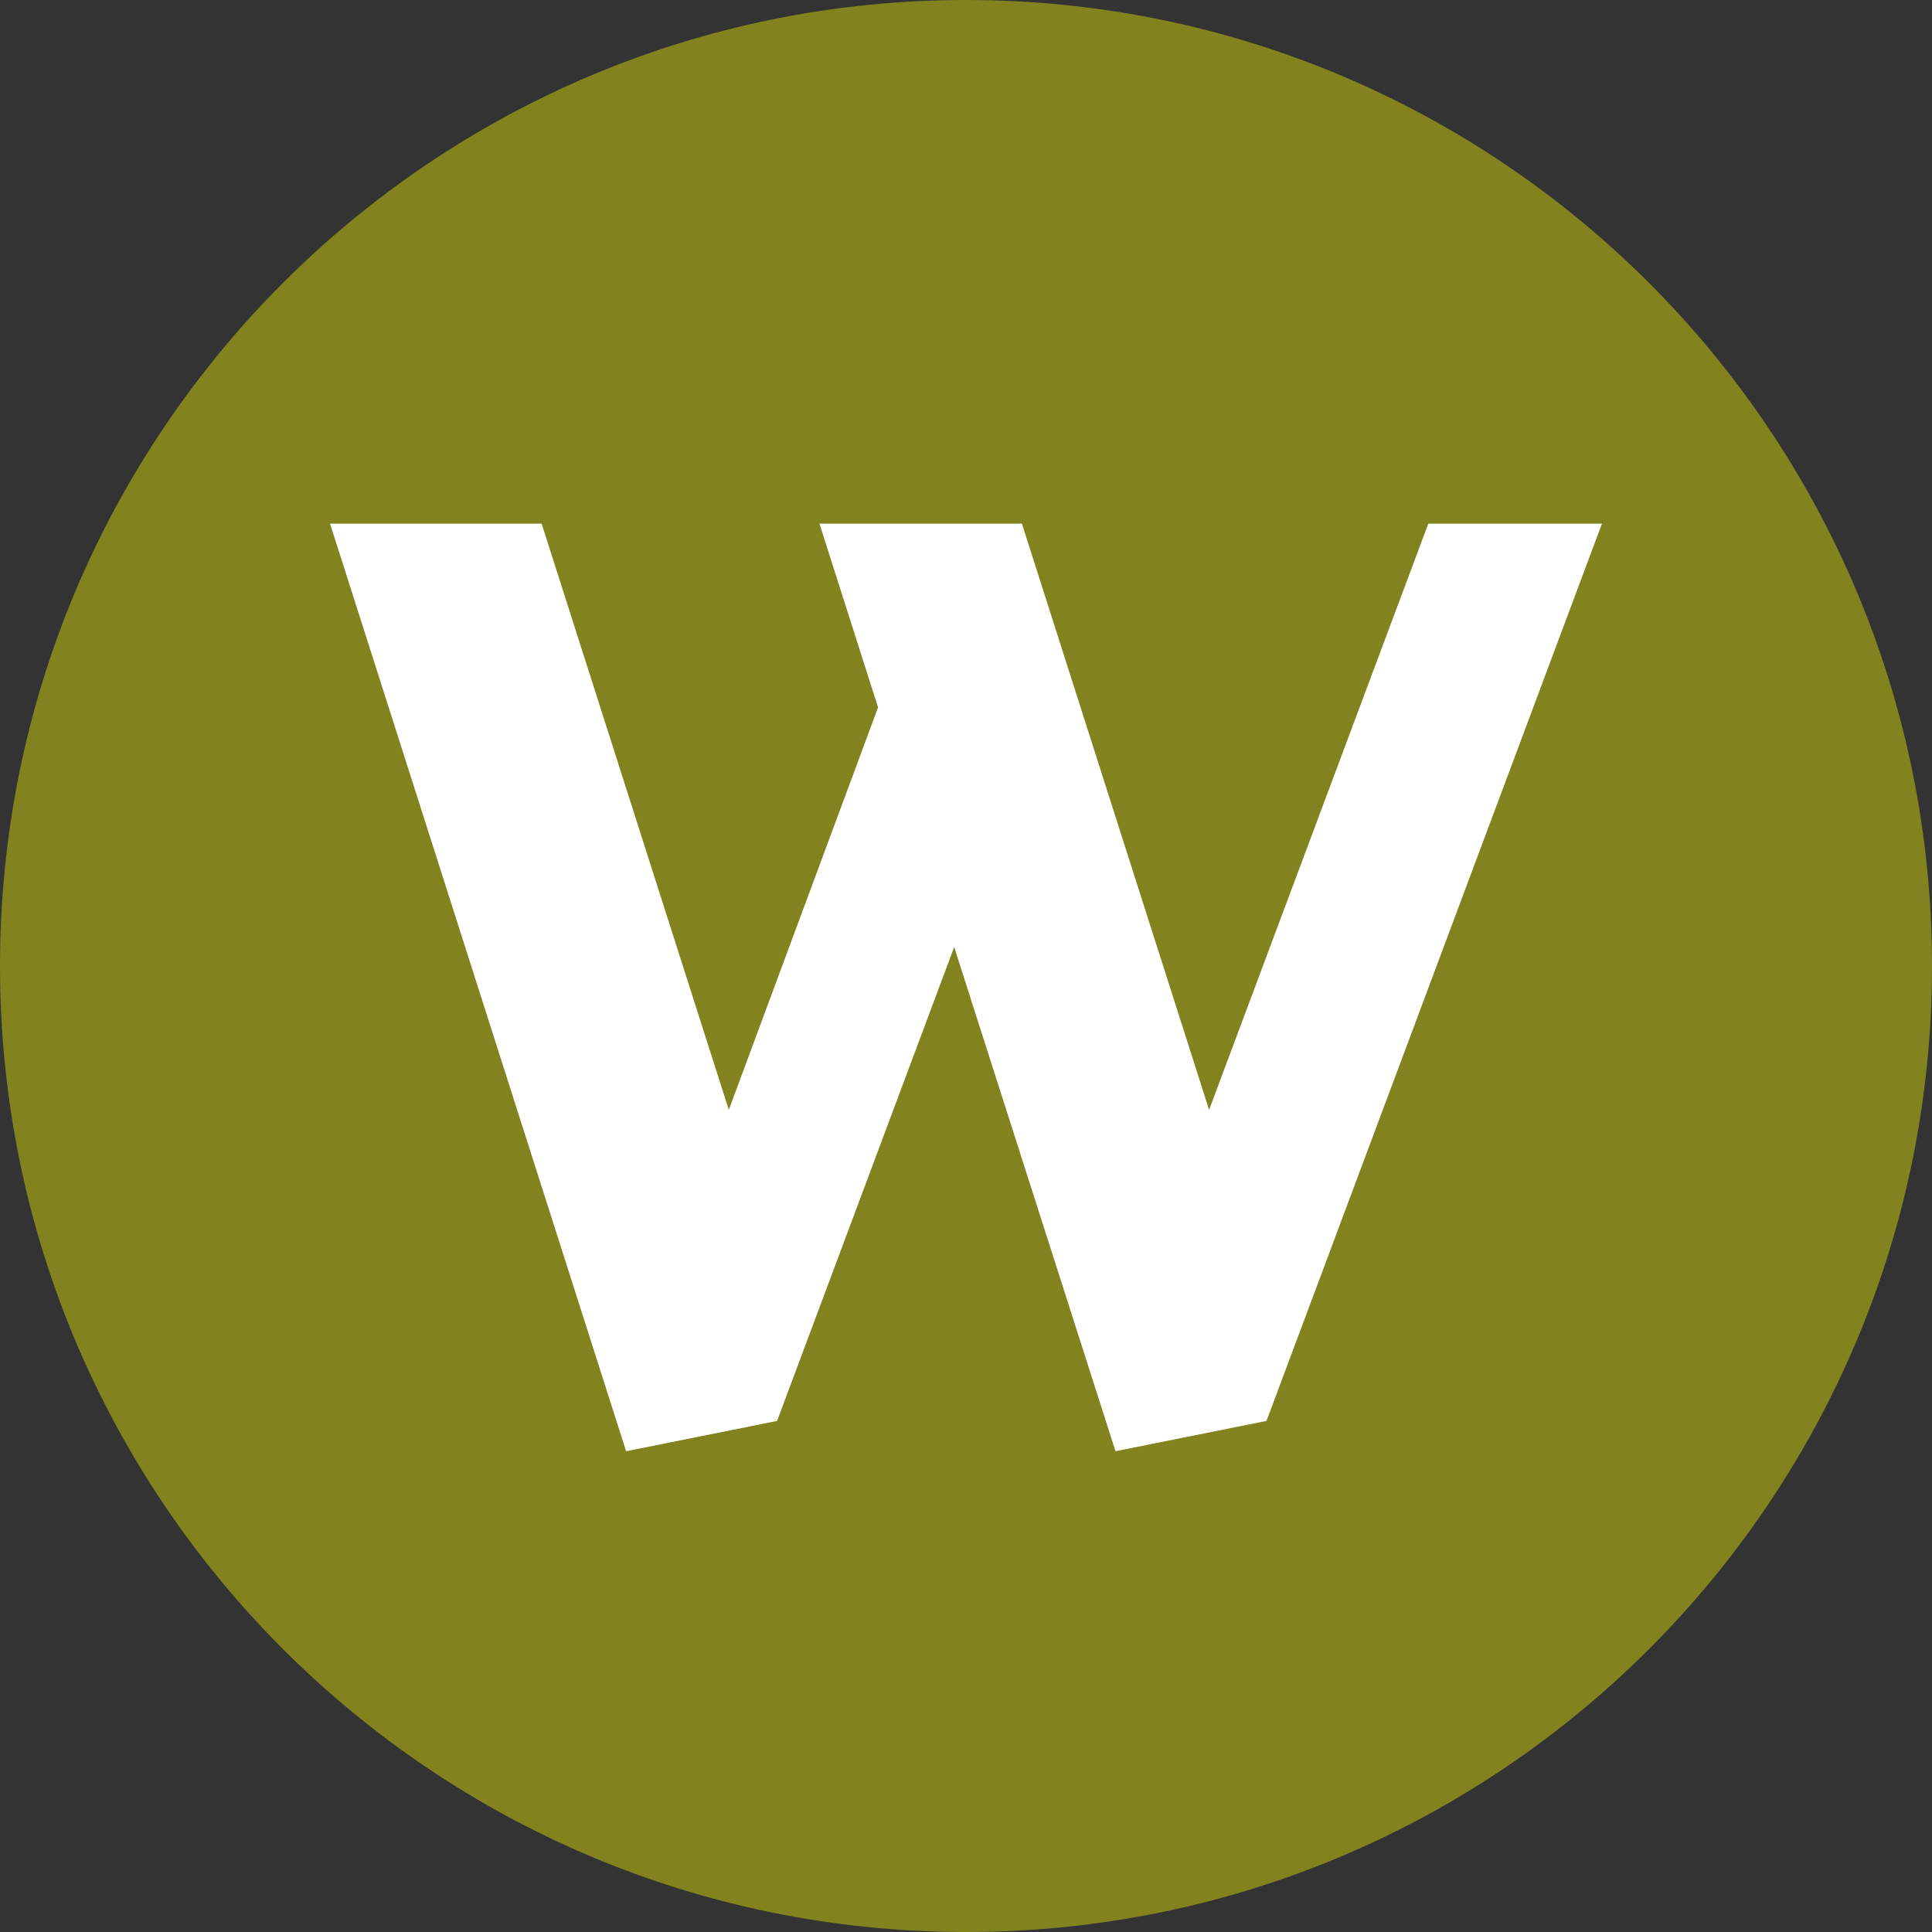
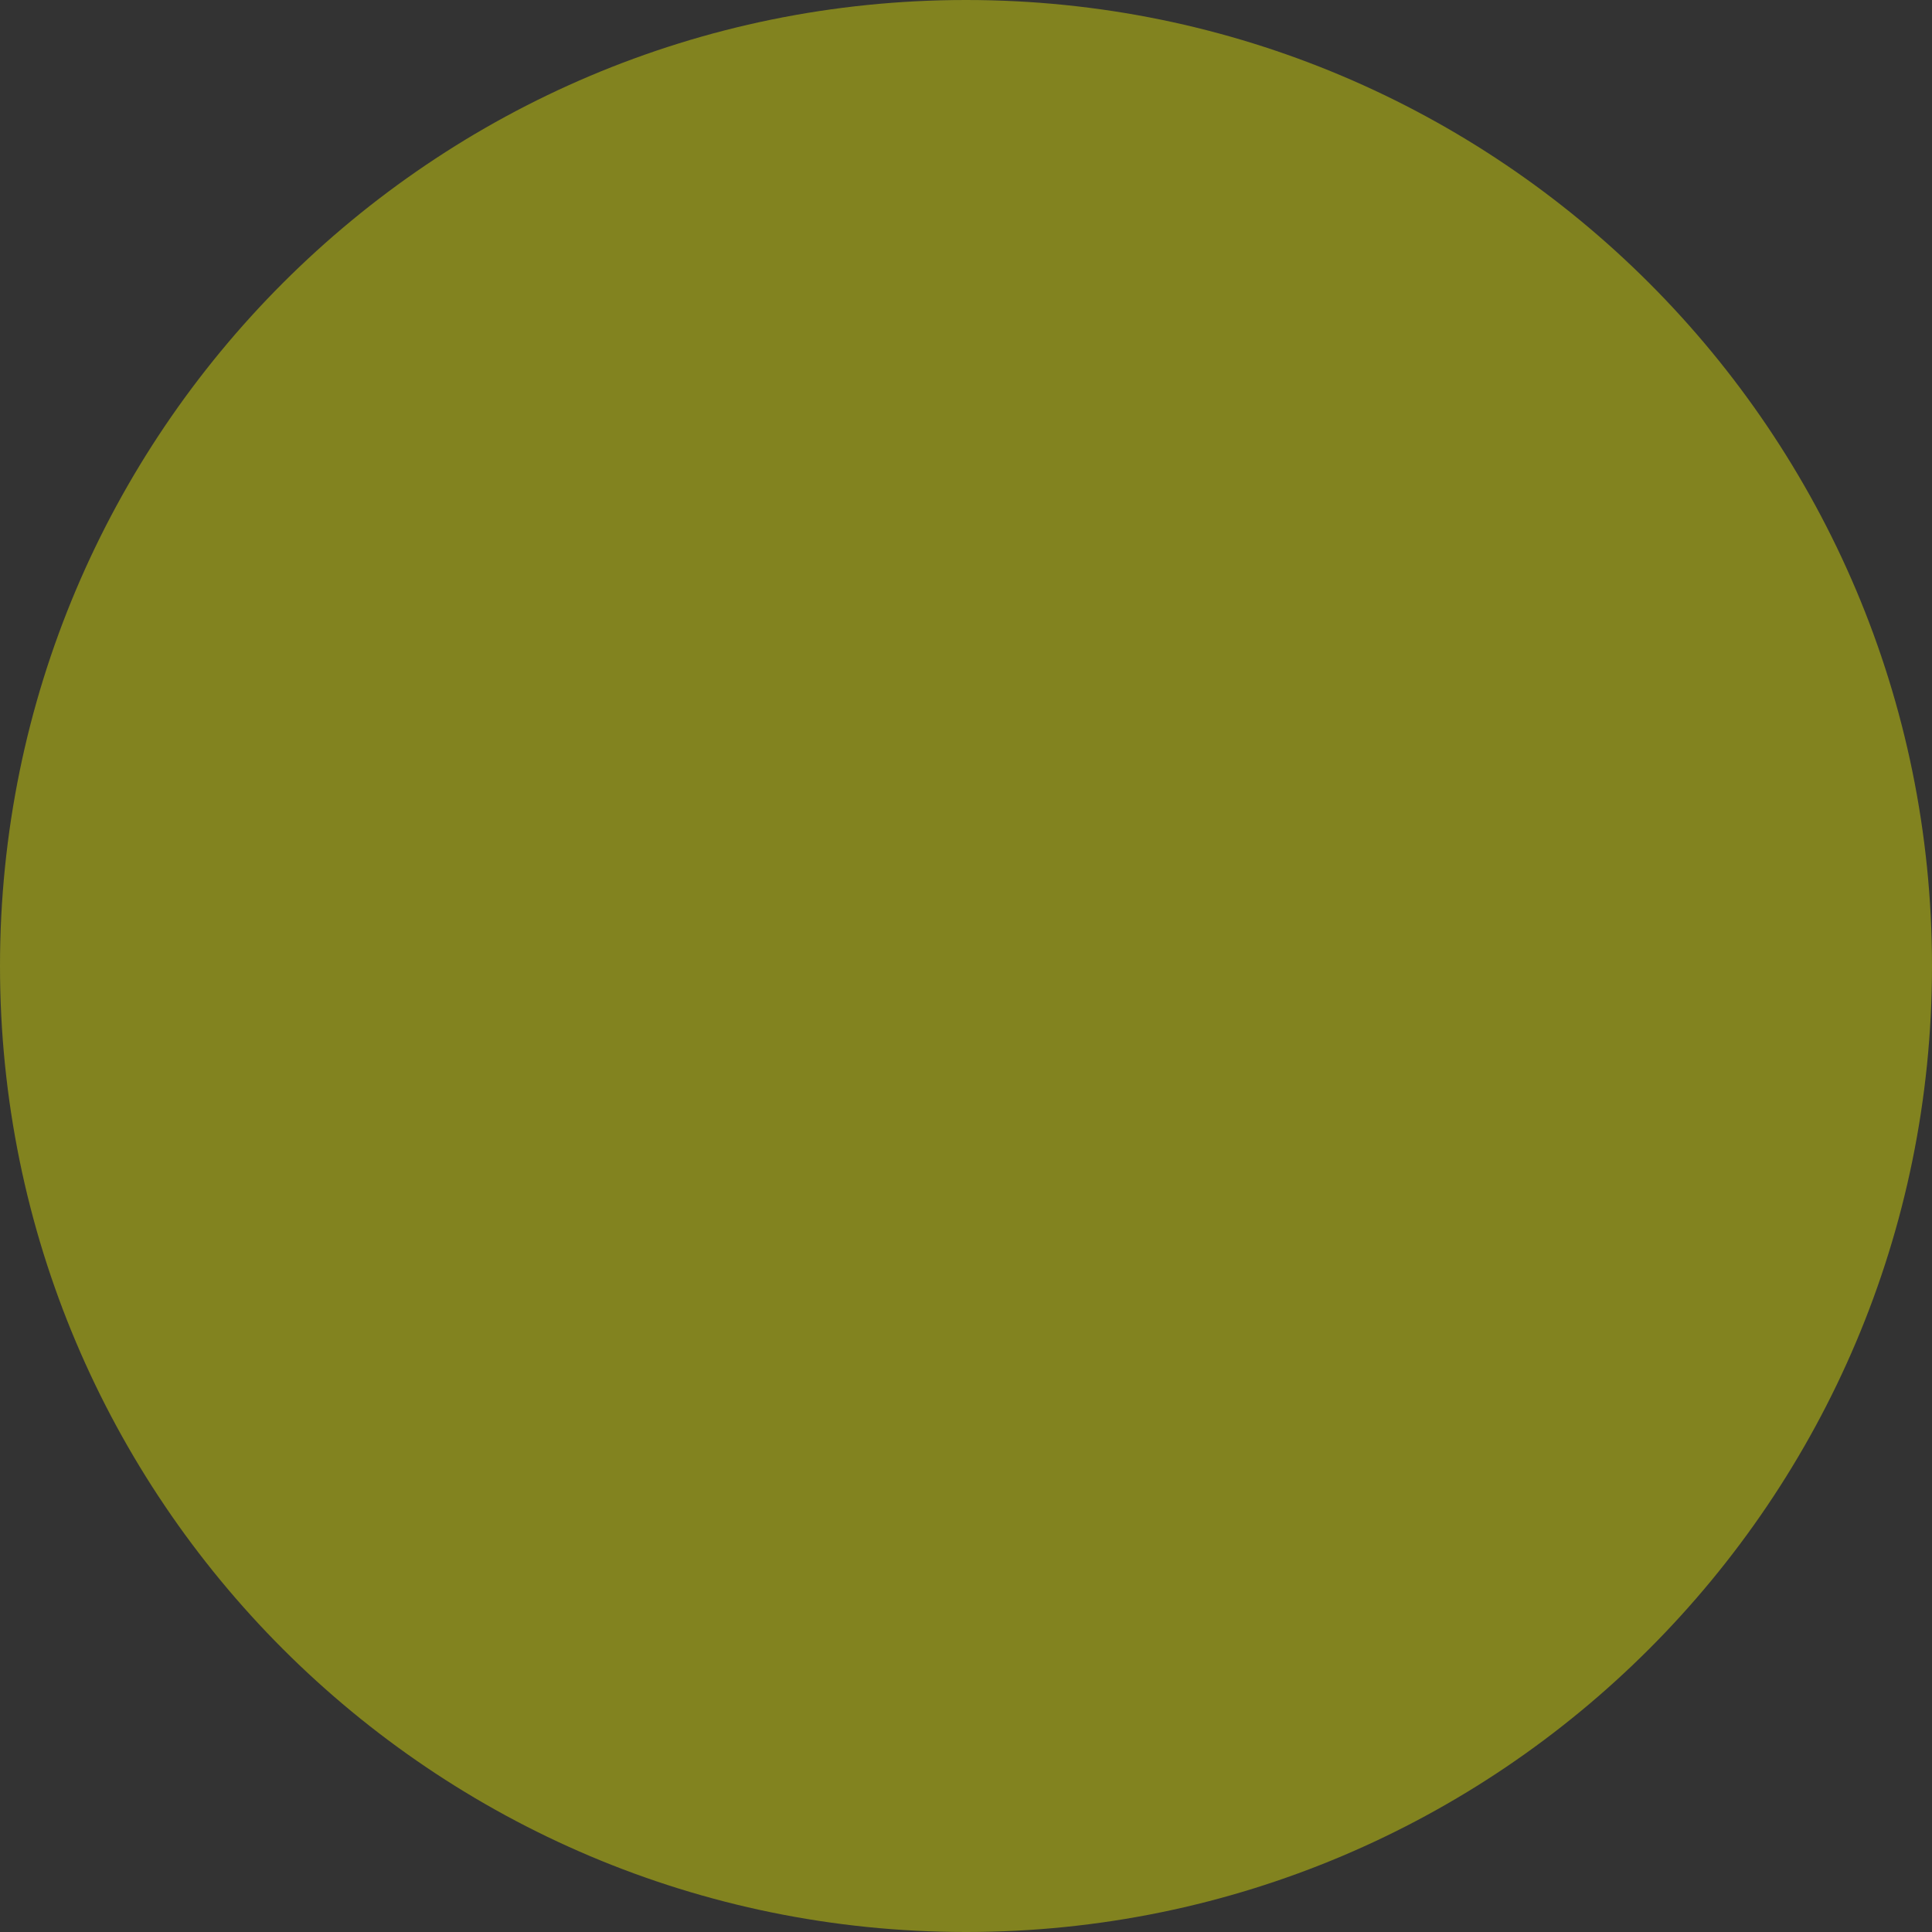
<svg xmlns="http://www.w3.org/2000/svg" xmlns:ns1="http://sodipodi.sourceforge.net/DTD/sodipodi-0.dtd" xmlns:ns2="http://www.inkscape.org/namespaces/inkscape" id="Laag_2" data-name="Laag 2" viewBox="0 0 78.44 78.44" version="1.1" ns1:docname="0177logo-square.svg" width="78.44" height="78.44" ns2:version="1.3 (0e150ed6c4, 2023-07-21)">
  <rect x="0" y="0" width="78.44" height="78.44" fill="#333333" stroke="none" />
  <ns1:namedview id="namedview4" pagecolor="#ffffff" bordercolor="#666666" borderopacity="1.0" ns2:showpageshadow="2" ns2:pageopacity="0.0" ns2:pagecheckerboard="0" ns2:deskcolor="#d1d1d1" ns2:zoom="11.995423" ns2:cx="109.25" ns2:cy="39.223293" ns2:window-width="3440" ns2:window-height="1369" ns2:window-x="-8" ns2:window-y="-8" ns2:window-maximized="1" ns2:current-layer="g4" />
  <defs id="defs1">
    <style id="style1">
      .cls-1 {
        fill: #e5007d;
      }

      .cls-2 {
        fill: #fff;
      }

      .cls-3 {
        fill: #82831f;
      }
    </style>
  </defs>
  <g id="g4">
    <g id="g6">
      <path class="cls-3" d="M 78.44,39.22 C 78.44,60.88 60.88,78.44 39.22,78.44 17.56,78.44 0,60.88 0,39.22 0,17.56 17.56,0 39.22,0 60.88,0 78.44,17.56 78.44,39.22" id="path2" />
-       <polygon class="cls-2" points="41.49,21.26 33.27,21.26 35.65,28.72 29.59,45.06 21.99,21.26 13.4,21.26 25.42,58.92 31.55,57.69 38.74,38.45 45.29,58.92 51.42,57.69 65.04,21.26 57.99,21.26 49.09,45.06 " id="polygon3" />
    </g>
  </g>
</svg>